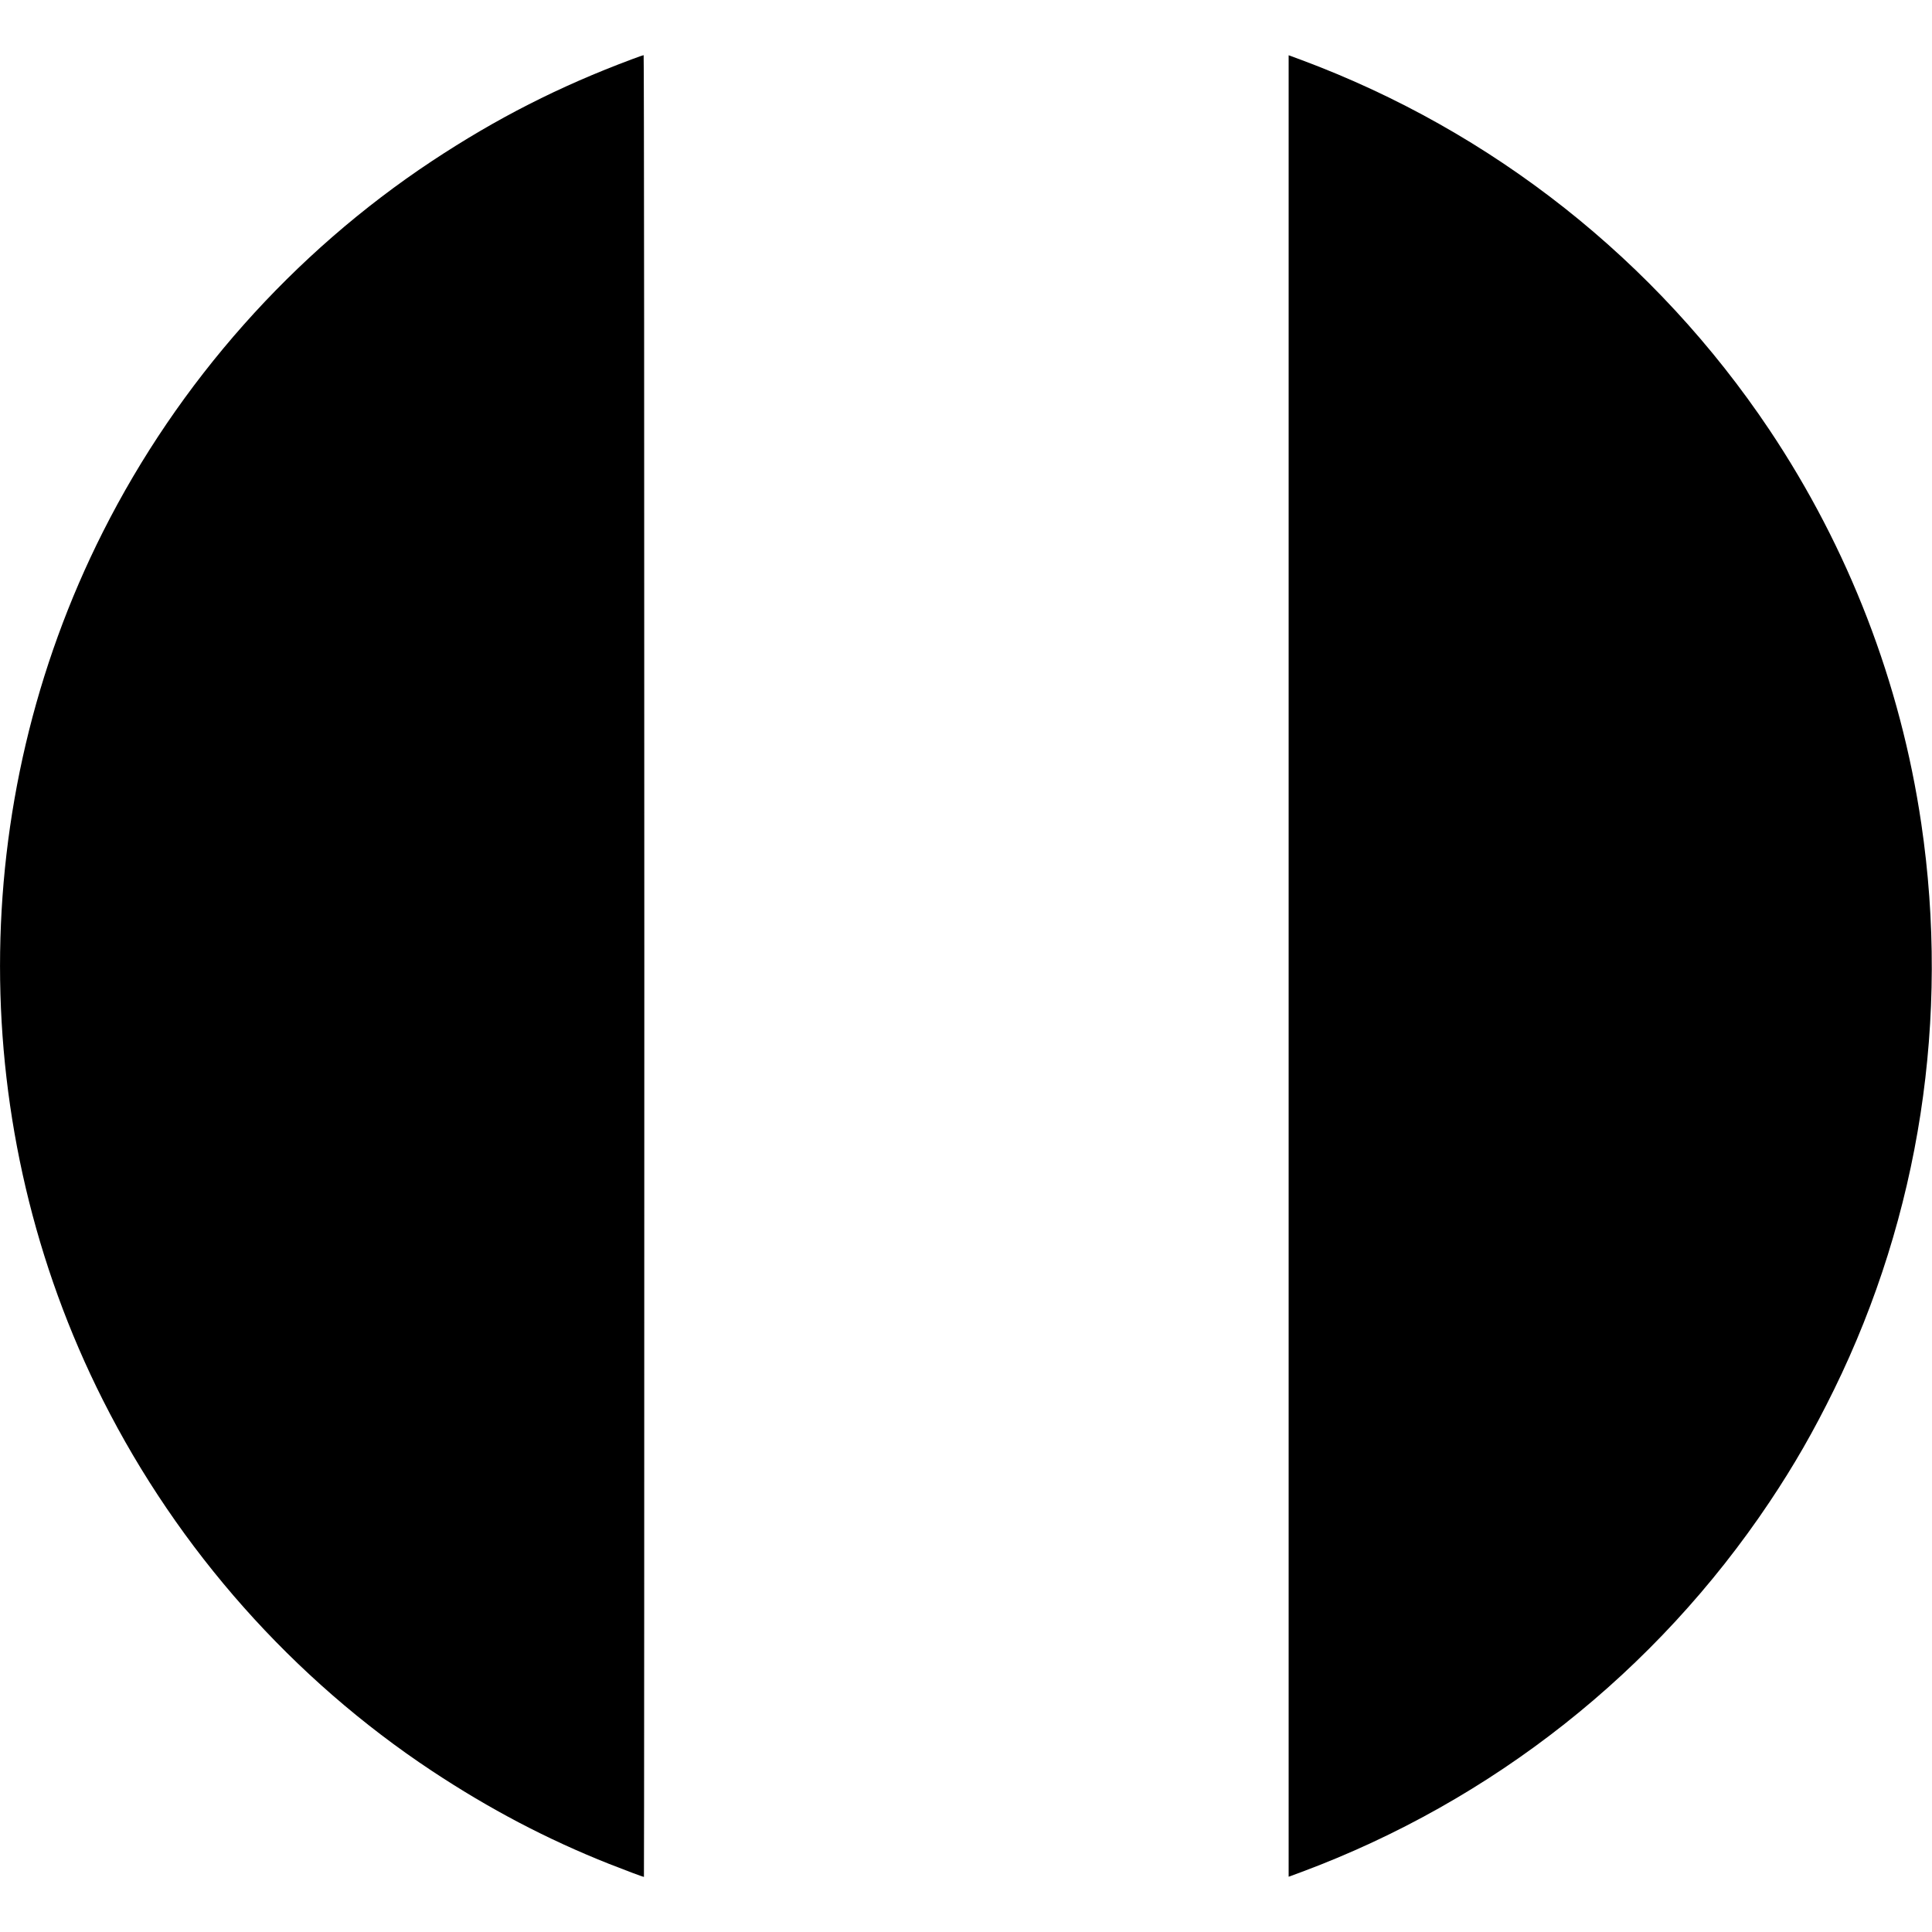
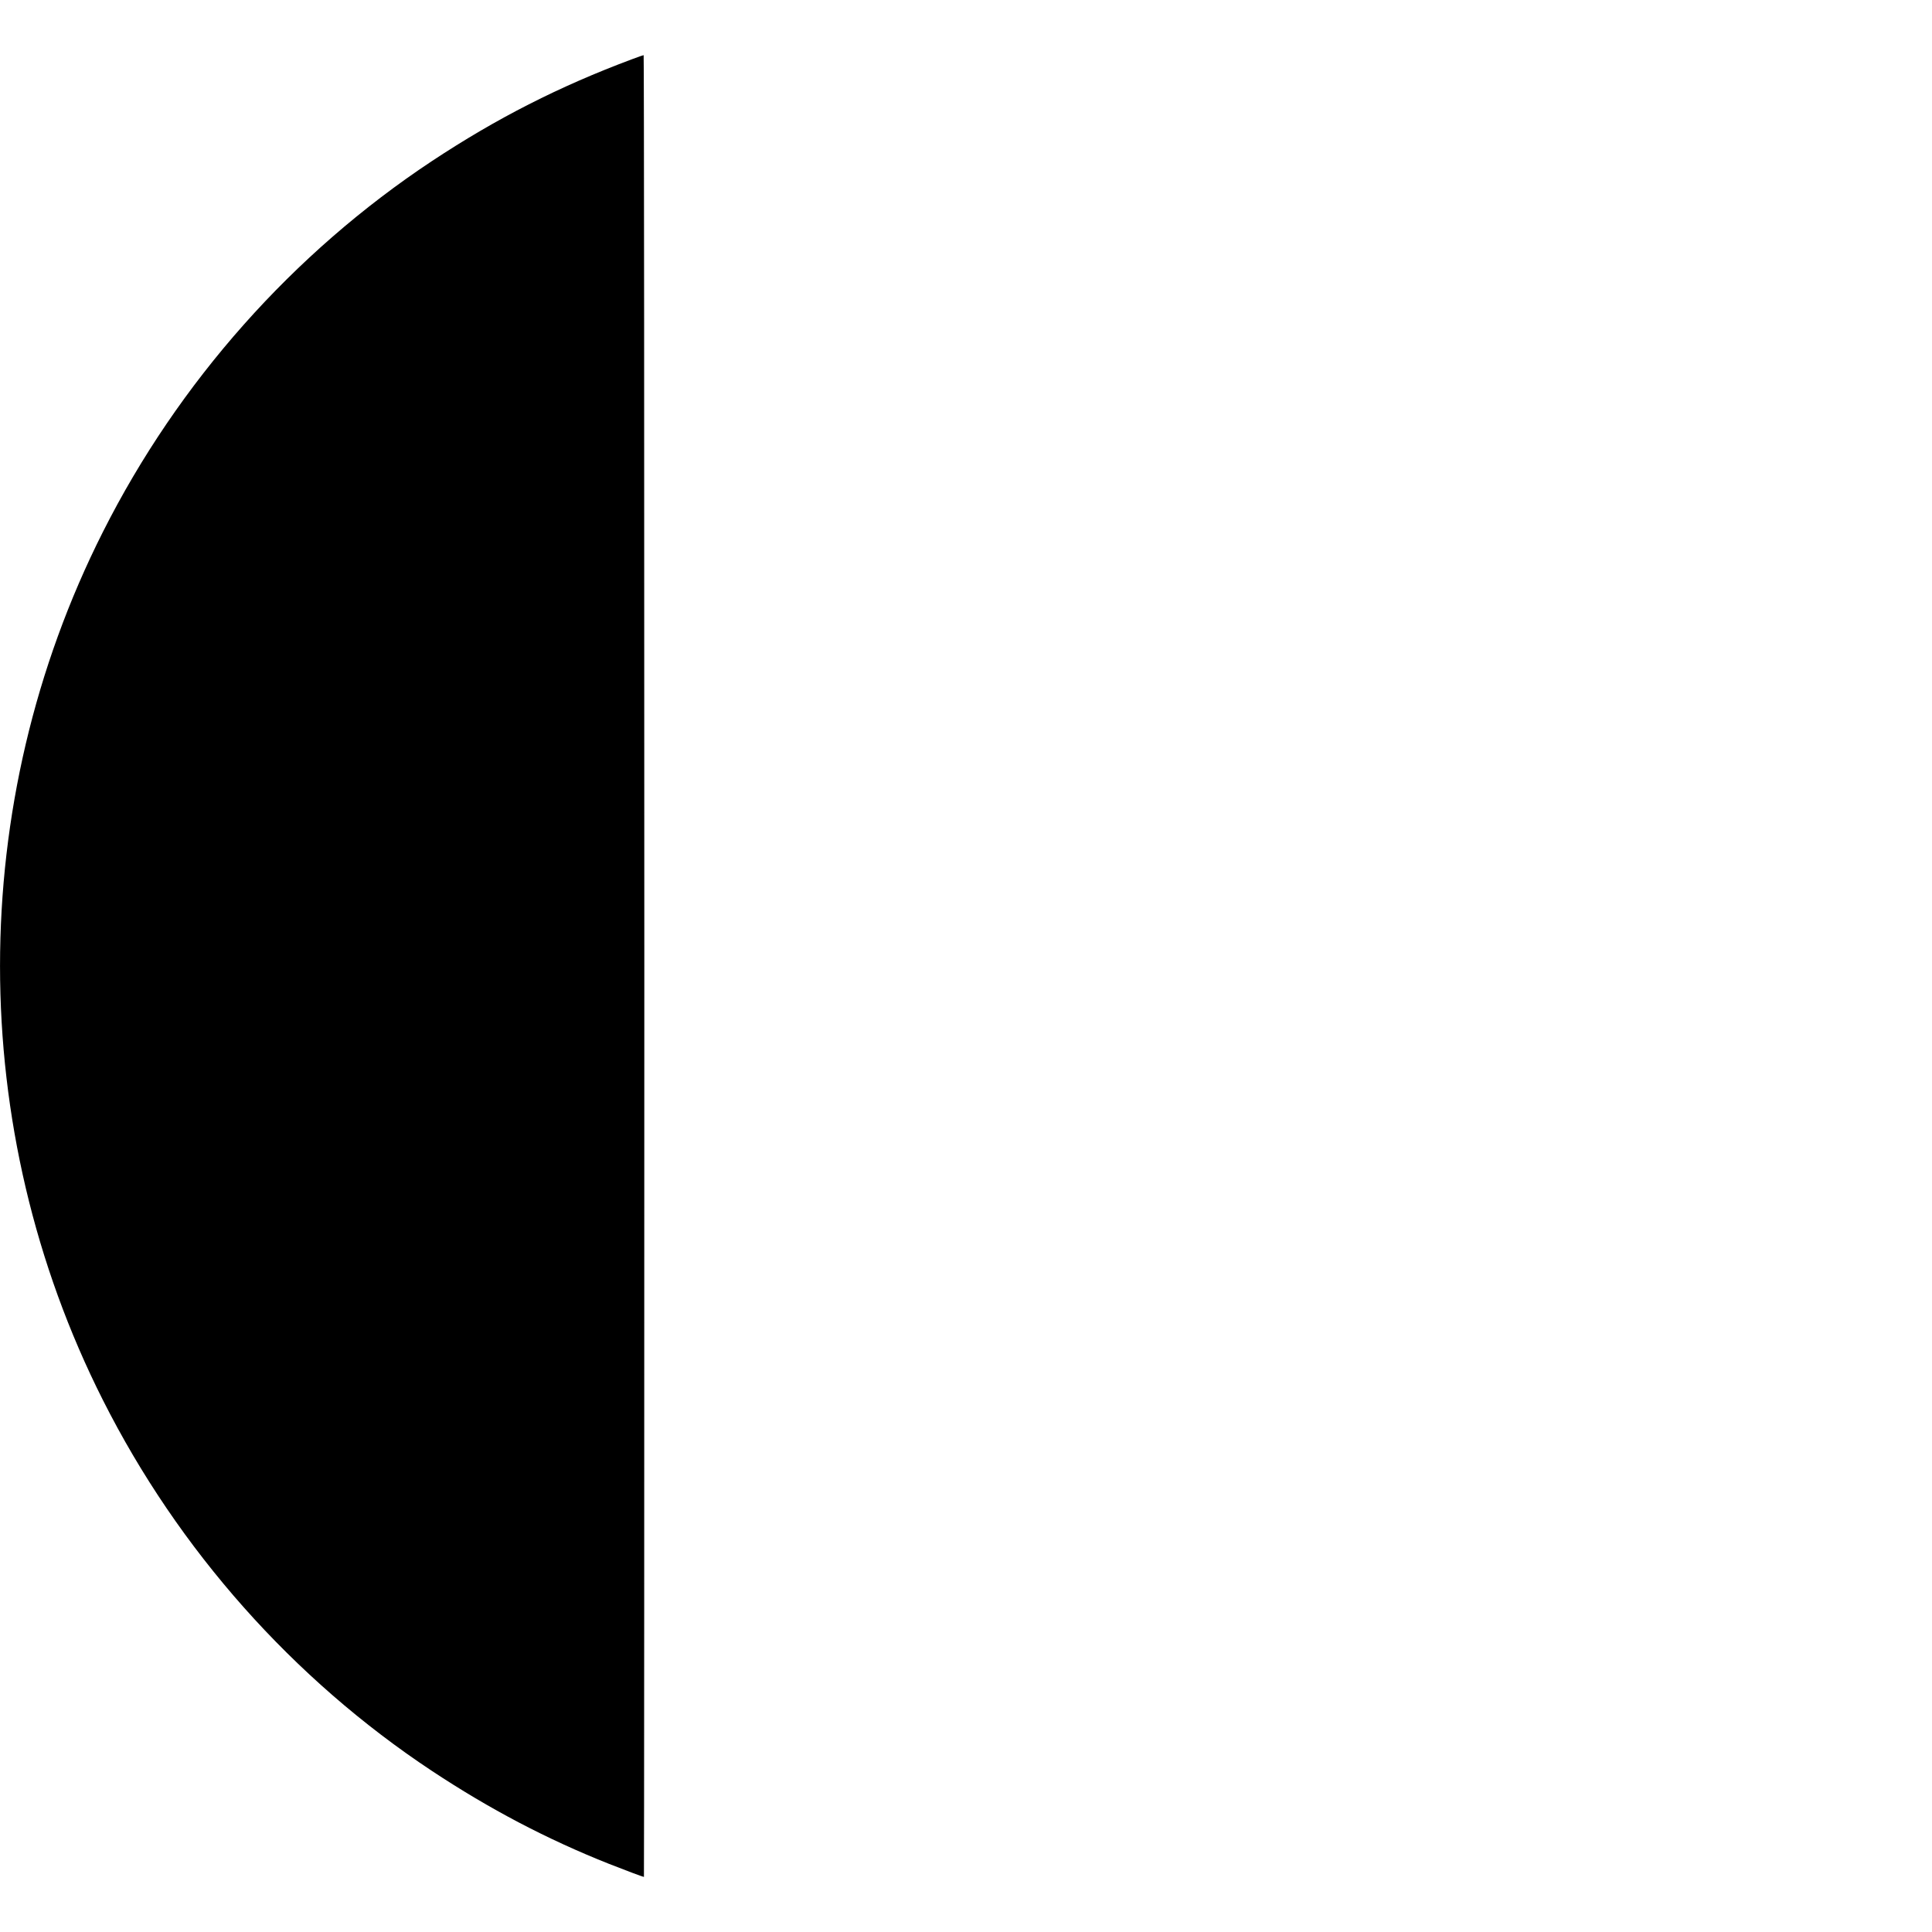
<svg xmlns="http://www.w3.org/2000/svg" version="1.0" width="2000pt" height="2000pt" viewBox="0 0 2000 2000" preserveAspectRatio="xMidYMid meet">
  <g transform="translate(0,2000) scale(0.1,-0.1)" fill="#000000" stroke="none">
    <path d="M6540 19386 c-752 -281 -1400 -611 -2068 -1053 -1439 -953 -2624 -2287 -3406 -3838 -1421 -2815 -1421 -6175 0 -8990 782 -1551 1967 -2885 3406 -3838 599 -396 1189 -706 1831 -961 154 -61 354 -136 363 -136 2 0 4 4243 4 9430 0 5187 -3 9430 -7 9429 -5 0 -60 -19 -123 -43z" />
-     <path d="M13340 10000 l0 -9428 133 49 c1978 737 3670 2074 4845 3830 256 383 457 734 668 1164 886 1807 1200 3850 903 5860 -215 1458 -752 2849 -1571 4074 -1175 1756 -2867 3093 -4845 3830 l-133 49 0 -9428z" />
  </g>
</svg>